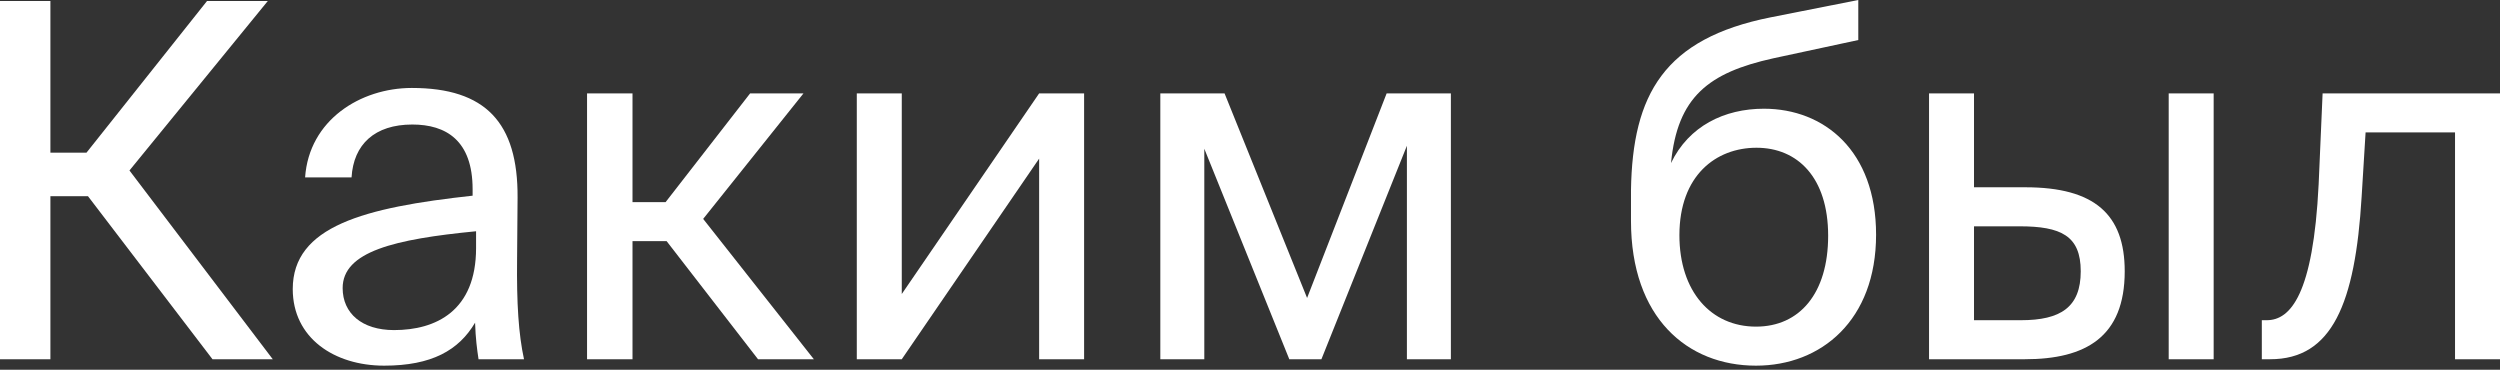
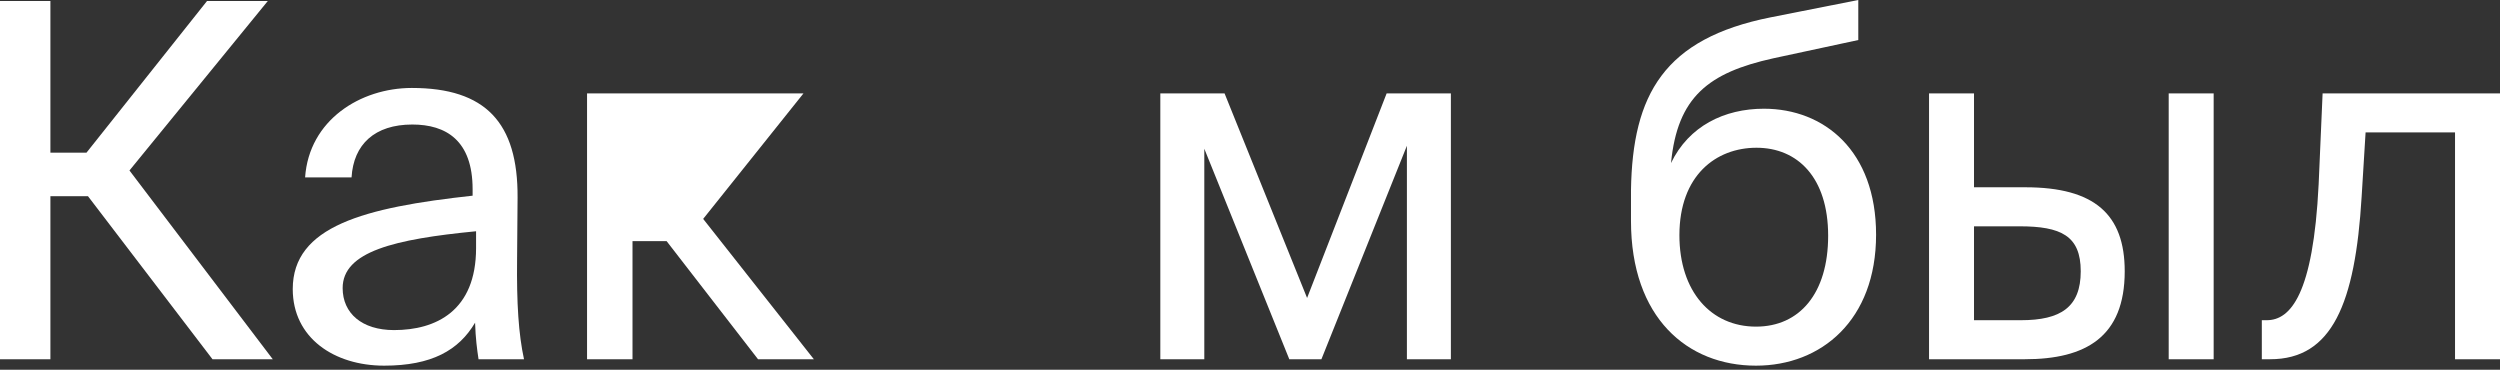
<svg xmlns="http://www.w3.org/2000/svg" width="284" height="42" viewBox="0 0 284 42" fill="none">
  <rect x="0" y="0" width="284" height="42" fill="#333333" stroke="none" />
  <path d="M24.138 40.809H30.986L14.707 19.366L30.425 0.112H23.52L9.823 17.345H5.726V0.112H0V40.809H5.726V22.285H9.992L24.138 40.809Z" fill="white" />
  <path d="M54.082 28.179C54.082 35.308 49.535 37.498 44.763 37.498C41.115 37.498 38.925 35.589 38.925 32.726C38.925 28.572 44.819 27.169 54.082 26.271V28.179ZM43.641 41.539C49.029 41.539 52.117 39.799 53.969 36.656C54.025 38.452 54.194 39.687 54.362 40.809H59.527C58.909 37.947 58.684 34.522 58.741 29.414L58.797 22.454C58.853 13.921 55.148 9.992 46.784 9.992C40.946 9.992 35.108 13.641 34.659 20.152H39.936C40.16 16.391 42.574 14.146 46.84 14.146C50.657 14.146 53.689 15.942 53.689 21.499V22.229C41.339 23.576 33.256 25.709 33.256 32.838C33.256 38.396 37.971 41.539 43.641 41.539Z" fill="white" />
-   <path d="M86.111 40.809H92.454L79.88 24.867L91.276 10.609H85.213L75.614 22.959H71.853V10.609H66.689V40.809H71.853V27.393H75.727L86.111 40.809Z" fill="white" />
-   <path d="M118.046 40.809H123.154V10.609H118.046L102.441 33.4V10.609H97.332V40.809H102.441L118.046 18.019V40.809Z" fill="white" />
+   <path d="M86.111 40.809H92.454L79.88 24.867L91.276 10.609H85.213H71.853V10.609H66.689V40.809H71.853V27.393H75.727L86.111 40.809Z" fill="white" />
  <path d="M164.82 10.609H157.522L148.485 33.849L139.11 10.609H131.813V40.809H136.809V16.896L146.464 40.809H150.113L159.824 16.559V40.809H164.82V10.609Z" fill="white" />
  <path d="M200.38 12.35C195.89 12.35 191.848 14.314 189.827 18.524C190.557 11.002 194.093 8.252 201.447 6.624L211.102 4.547V0L201.166 1.965C189.041 4.378 185.449 10.722 185.28 21.612V25.092C185.28 36.094 191.679 41.539 199.482 41.539C206.892 41.539 213.123 36.375 213.123 26.664C213.123 17.121 207.229 12.35 200.38 12.35ZM199.482 37.105C194.374 37.105 190.781 33.119 190.781 26.72C190.781 19.928 194.935 16.784 199.538 16.784C204.197 16.784 207.678 20.152 207.678 26.776C207.678 33.344 204.422 37.105 199.482 37.105Z" fill="white" />
  <path d="M230.029 40.809C236.933 40.809 241.368 38.283 241.368 30.817C241.368 24.362 237.943 21.275 230.085 21.275H224.247V10.609H219.139V40.809H230.029ZM224.247 25.709H229.411C234.126 25.709 236.372 26.776 236.372 30.817C236.372 34.915 234.07 36.375 229.58 36.375H224.247V25.709ZM251.472 40.809V10.609H246.364V40.809H251.472Z" fill="white" />
  <path d="M284 10.609H263.848L263.398 20.938C262.781 33.456 260.199 36.375 257.504 36.375H256.943V40.809H257.897C264.914 40.809 267.552 34.522 268.282 22.341L268.731 15.044H278.891V40.809H284V10.609Z" fill="white" />
</svg>